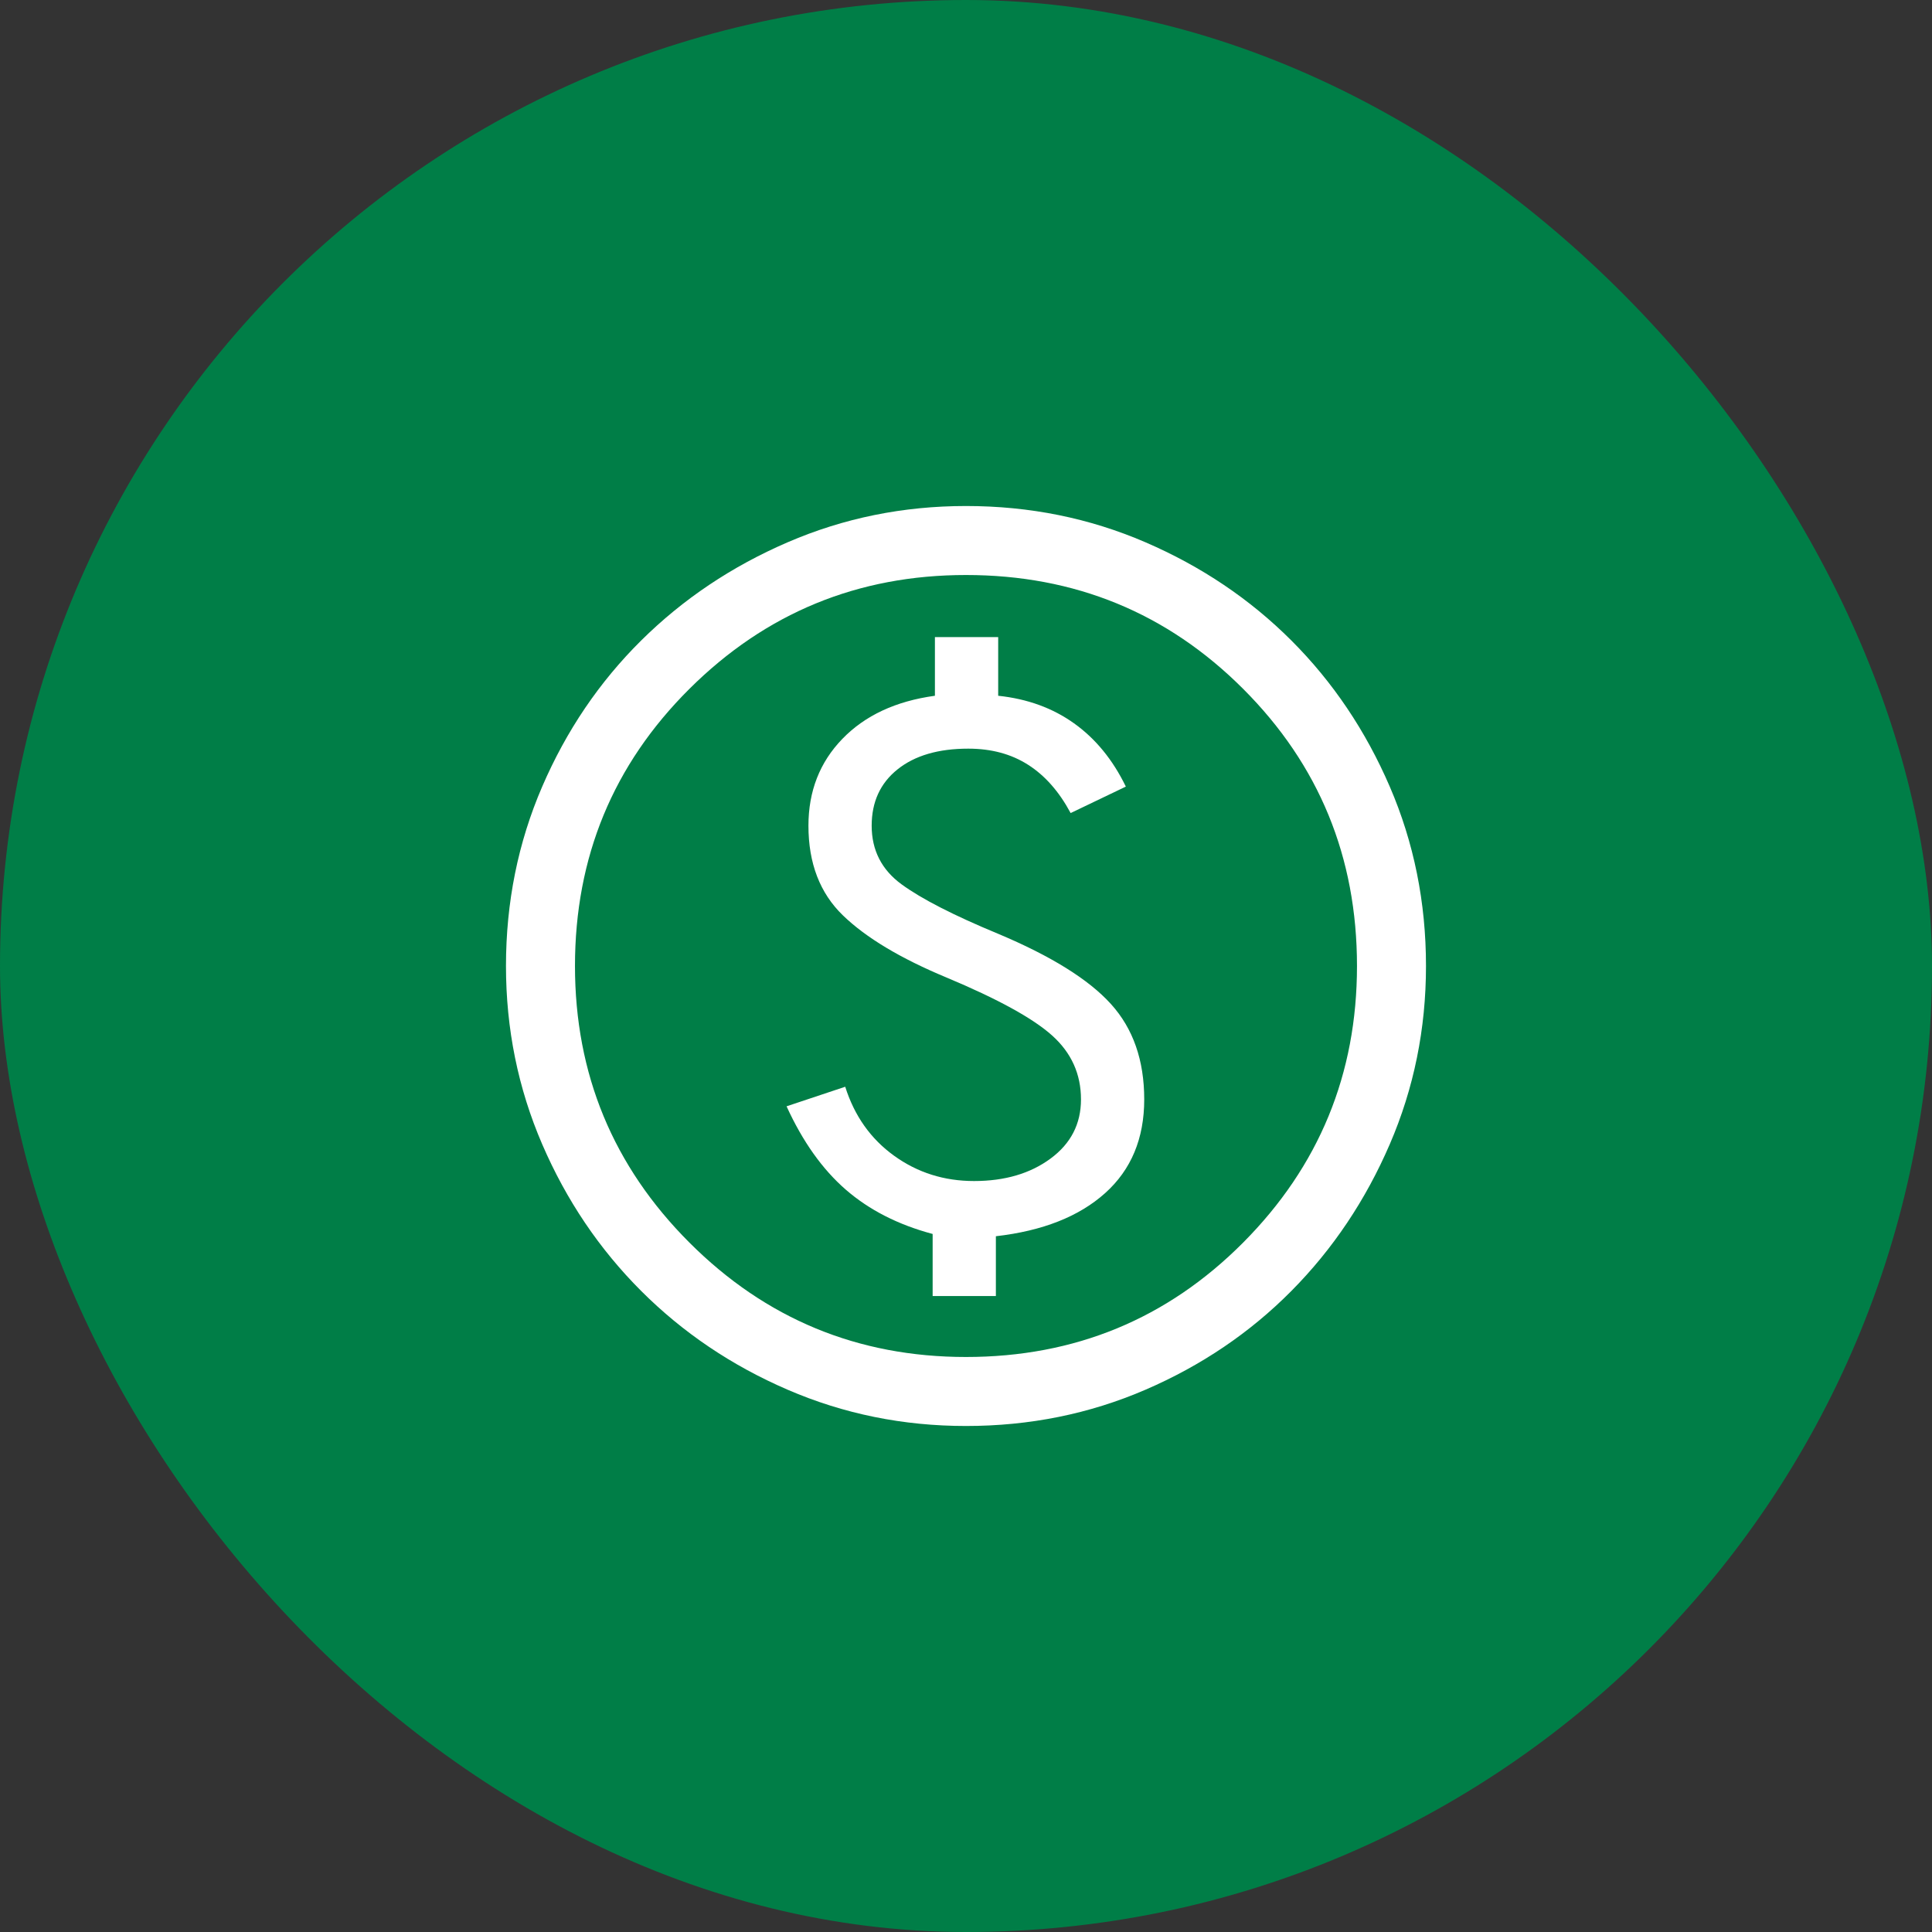
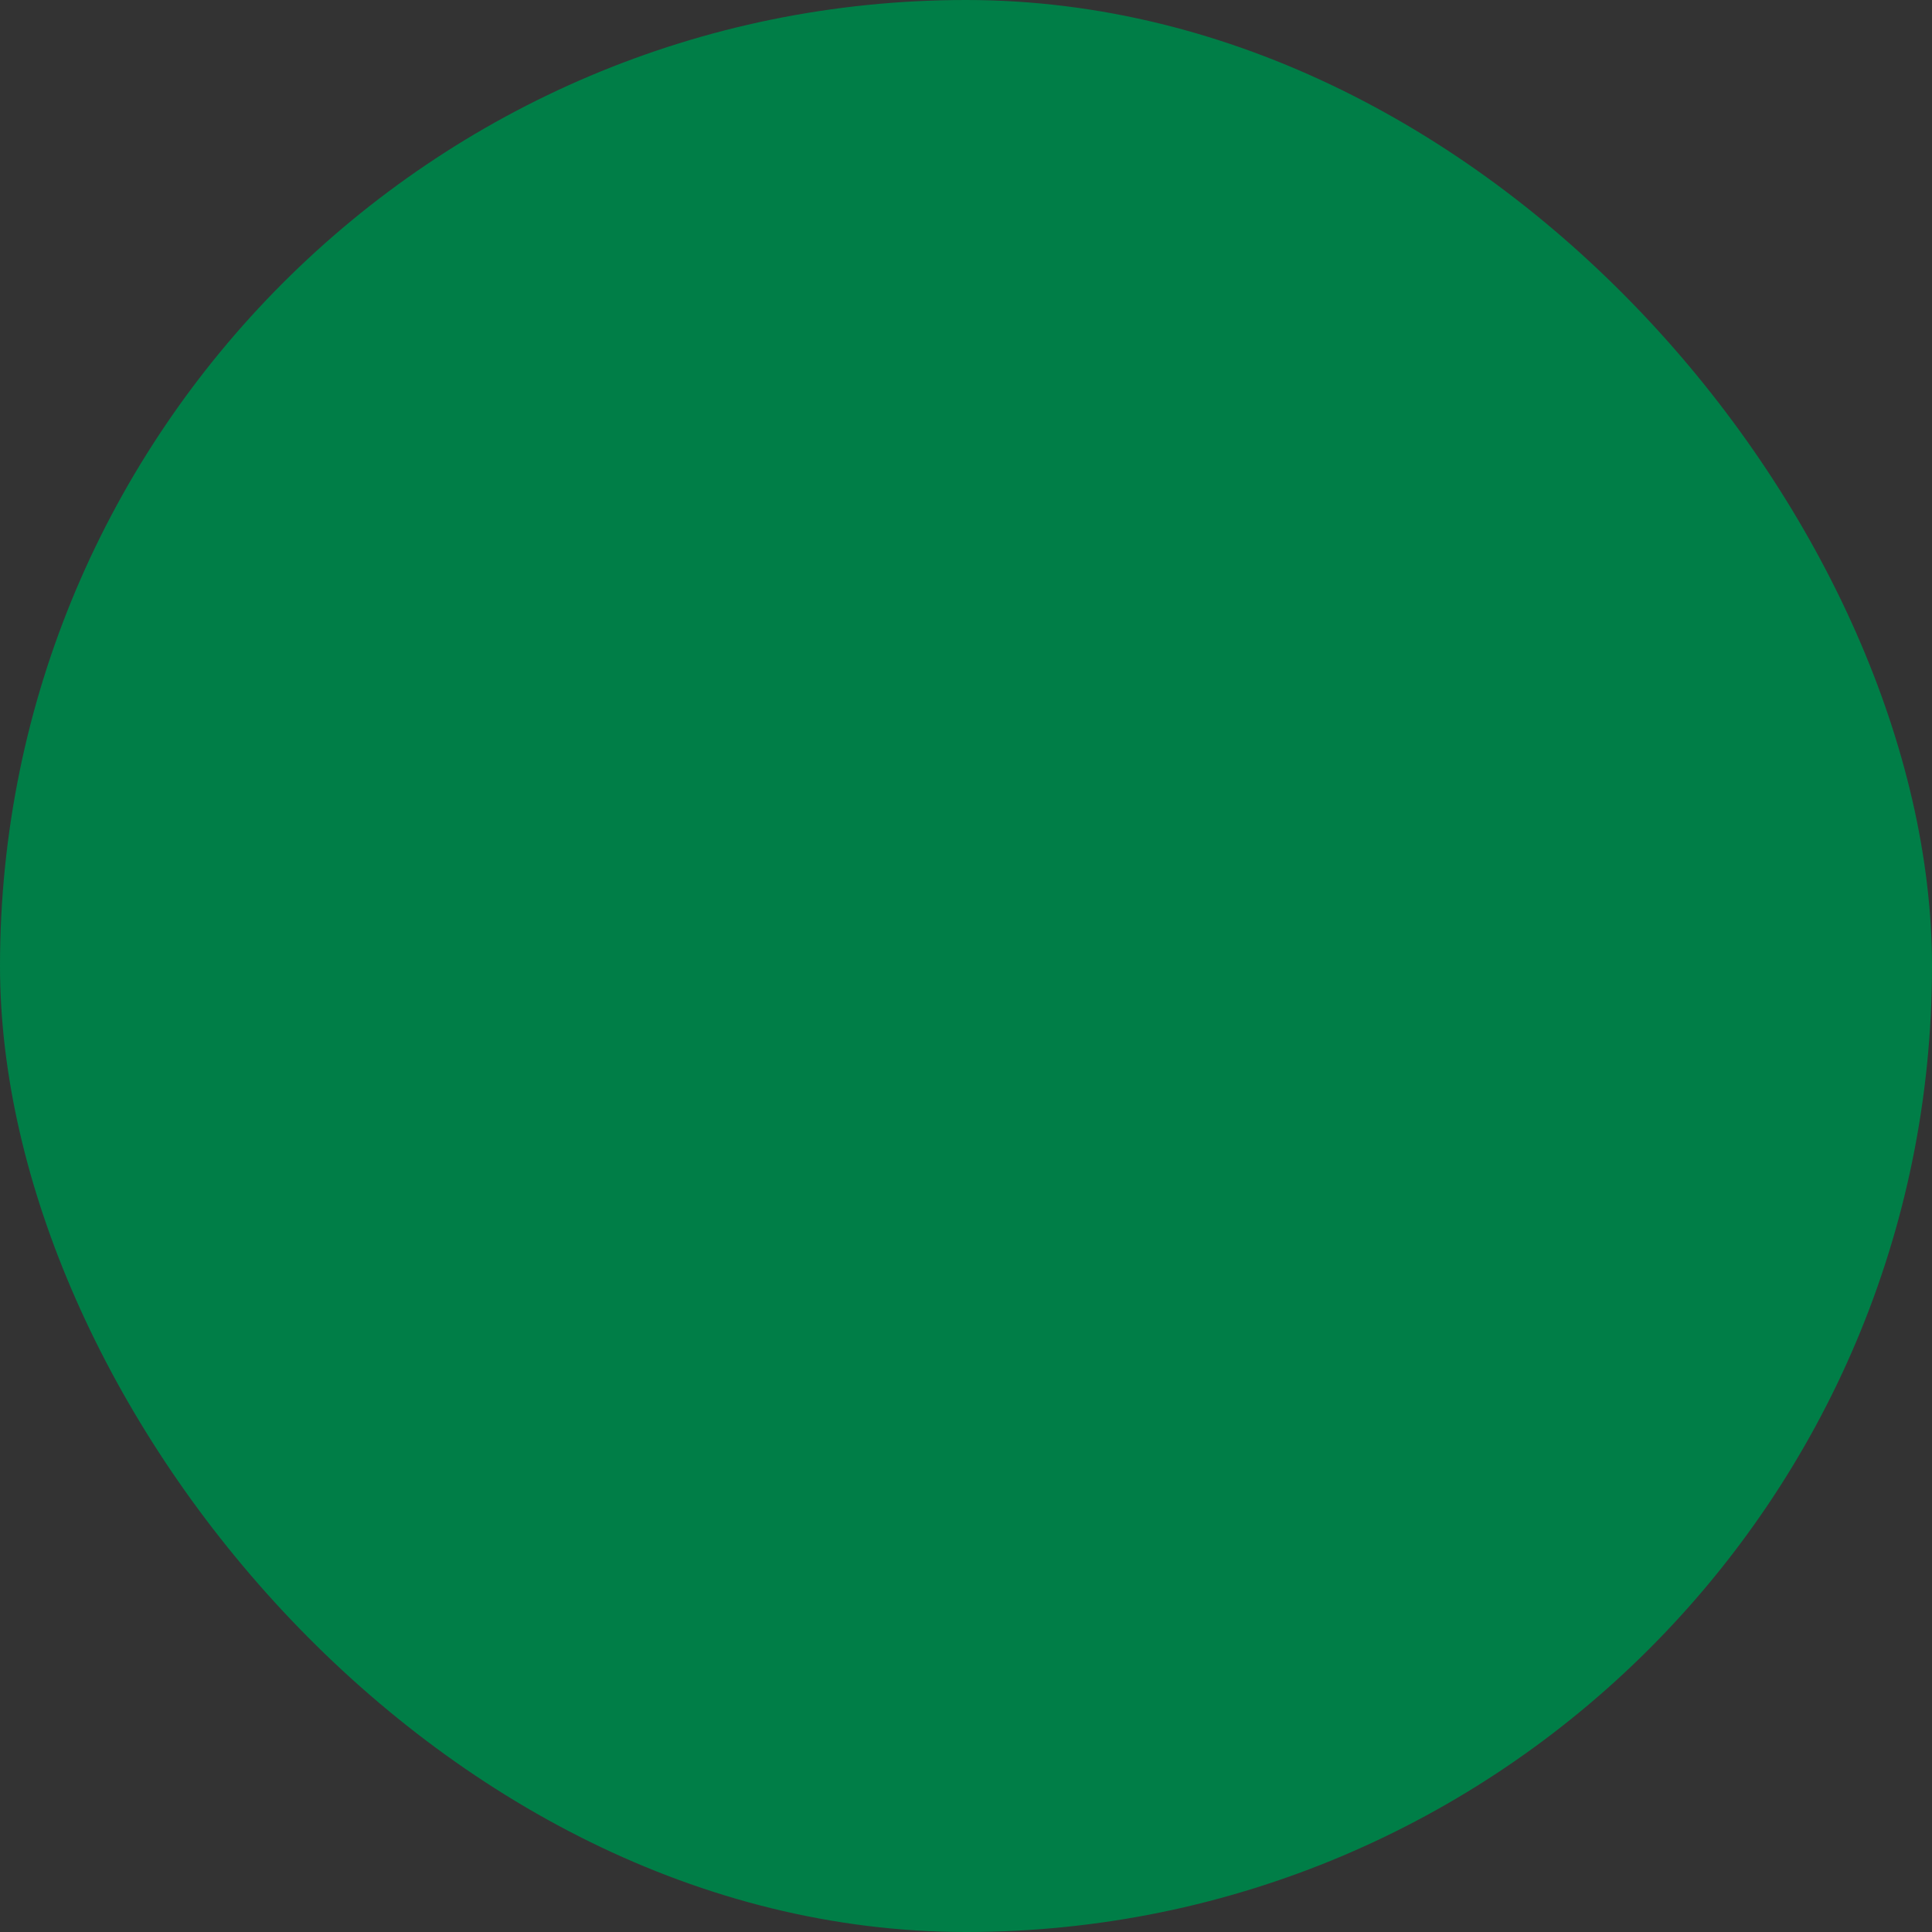
<svg xmlns="http://www.w3.org/2000/svg" width="56" height="56" viewBox="0 0 56 56" fill="none">
  <rect x="0" y="0" width="56" height="56" fill="#333333" stroke="none" />
  <rect width="56" height="56" rx="28" fill="#007E47" />
-   <path d="M27.033 37.567H28.866V35.833C30.222 35.678 31.277 35.261 32.033 34.583C32.788 33.906 33.166 33 33.166 31.867C33.166 30.733 32.844 29.811 32.199 29.1C31.555 28.389 30.466 27.711 28.933 27.067C27.644 26.533 26.71 26.055 26.133 25.633C25.555 25.211 25.266 24.644 25.266 23.933C25.266 23.244 25.516 22.7 26.016 22.3C26.516 21.9 27.199 21.7 28.066 21.7C28.733 21.7 29.311 21.855 29.799 22.167C30.288 22.478 30.699 22.944 31.033 23.567L32.633 22.8C32.255 22.022 31.755 21.411 31.133 20.967C30.511 20.522 29.777 20.256 28.933 20.167V18.467H27.099V20.167C25.966 20.322 25.072 20.739 24.416 21.417C23.761 22.094 23.433 22.933 23.433 23.933C23.433 25.022 23.766 25.889 24.433 26.533C25.099 27.178 26.099 27.778 27.433 28.333C28.922 28.956 29.944 29.517 30.499 30.017C31.055 30.517 31.333 31.133 31.333 31.867C31.333 32.578 31.038 33.15 30.449 33.583C29.86 34.017 29.122 34.233 28.233 34.233C27.366 34.233 26.594 33.989 25.916 33.5C25.238 33.011 24.766 32.344 24.499 31.5L22.799 32.067C23.266 33.089 23.838 33.894 24.516 34.483C25.194 35.072 26.033 35.5 27.033 35.767V37.567ZM27.999 41.333C26.177 41.333 24.455 40.983 22.833 40.283C21.21 39.583 19.794 38.628 18.583 37.417C17.372 36.206 16.416 34.789 15.716 33.167C15.016 31.544 14.666 29.822 14.666 28C14.666 26.155 15.016 24.422 15.716 22.8C16.416 21.178 17.372 19.767 18.583 18.567C19.794 17.367 21.21 16.417 22.833 15.717C24.455 15.017 26.177 14.667 27.999 14.667C29.844 14.667 31.577 15.017 33.199 15.717C34.822 16.417 36.233 17.367 37.433 18.567C38.633 19.767 39.583 21.178 40.283 22.8C40.983 24.422 41.333 26.155 41.333 28C41.333 29.822 40.983 31.544 40.283 33.167C39.583 34.789 38.633 36.206 37.433 37.417C36.233 38.628 34.822 39.583 33.199 40.283C31.577 40.983 29.844 41.333 27.999 41.333ZM27.999 39.333C31.155 39.333 33.833 38.228 36.033 36.017C38.233 33.806 39.333 31.133 39.333 28C39.333 24.844 38.233 22.167 36.033 19.967C33.833 17.767 31.155 16.667 27.999 16.667C24.866 16.667 22.194 17.767 19.983 19.967C17.772 22.167 16.666 24.844 16.666 28C16.666 31.133 17.772 33.806 19.983 36.017C22.194 38.228 24.866 39.333 27.999 39.333Z" fill="white" />
</svg>